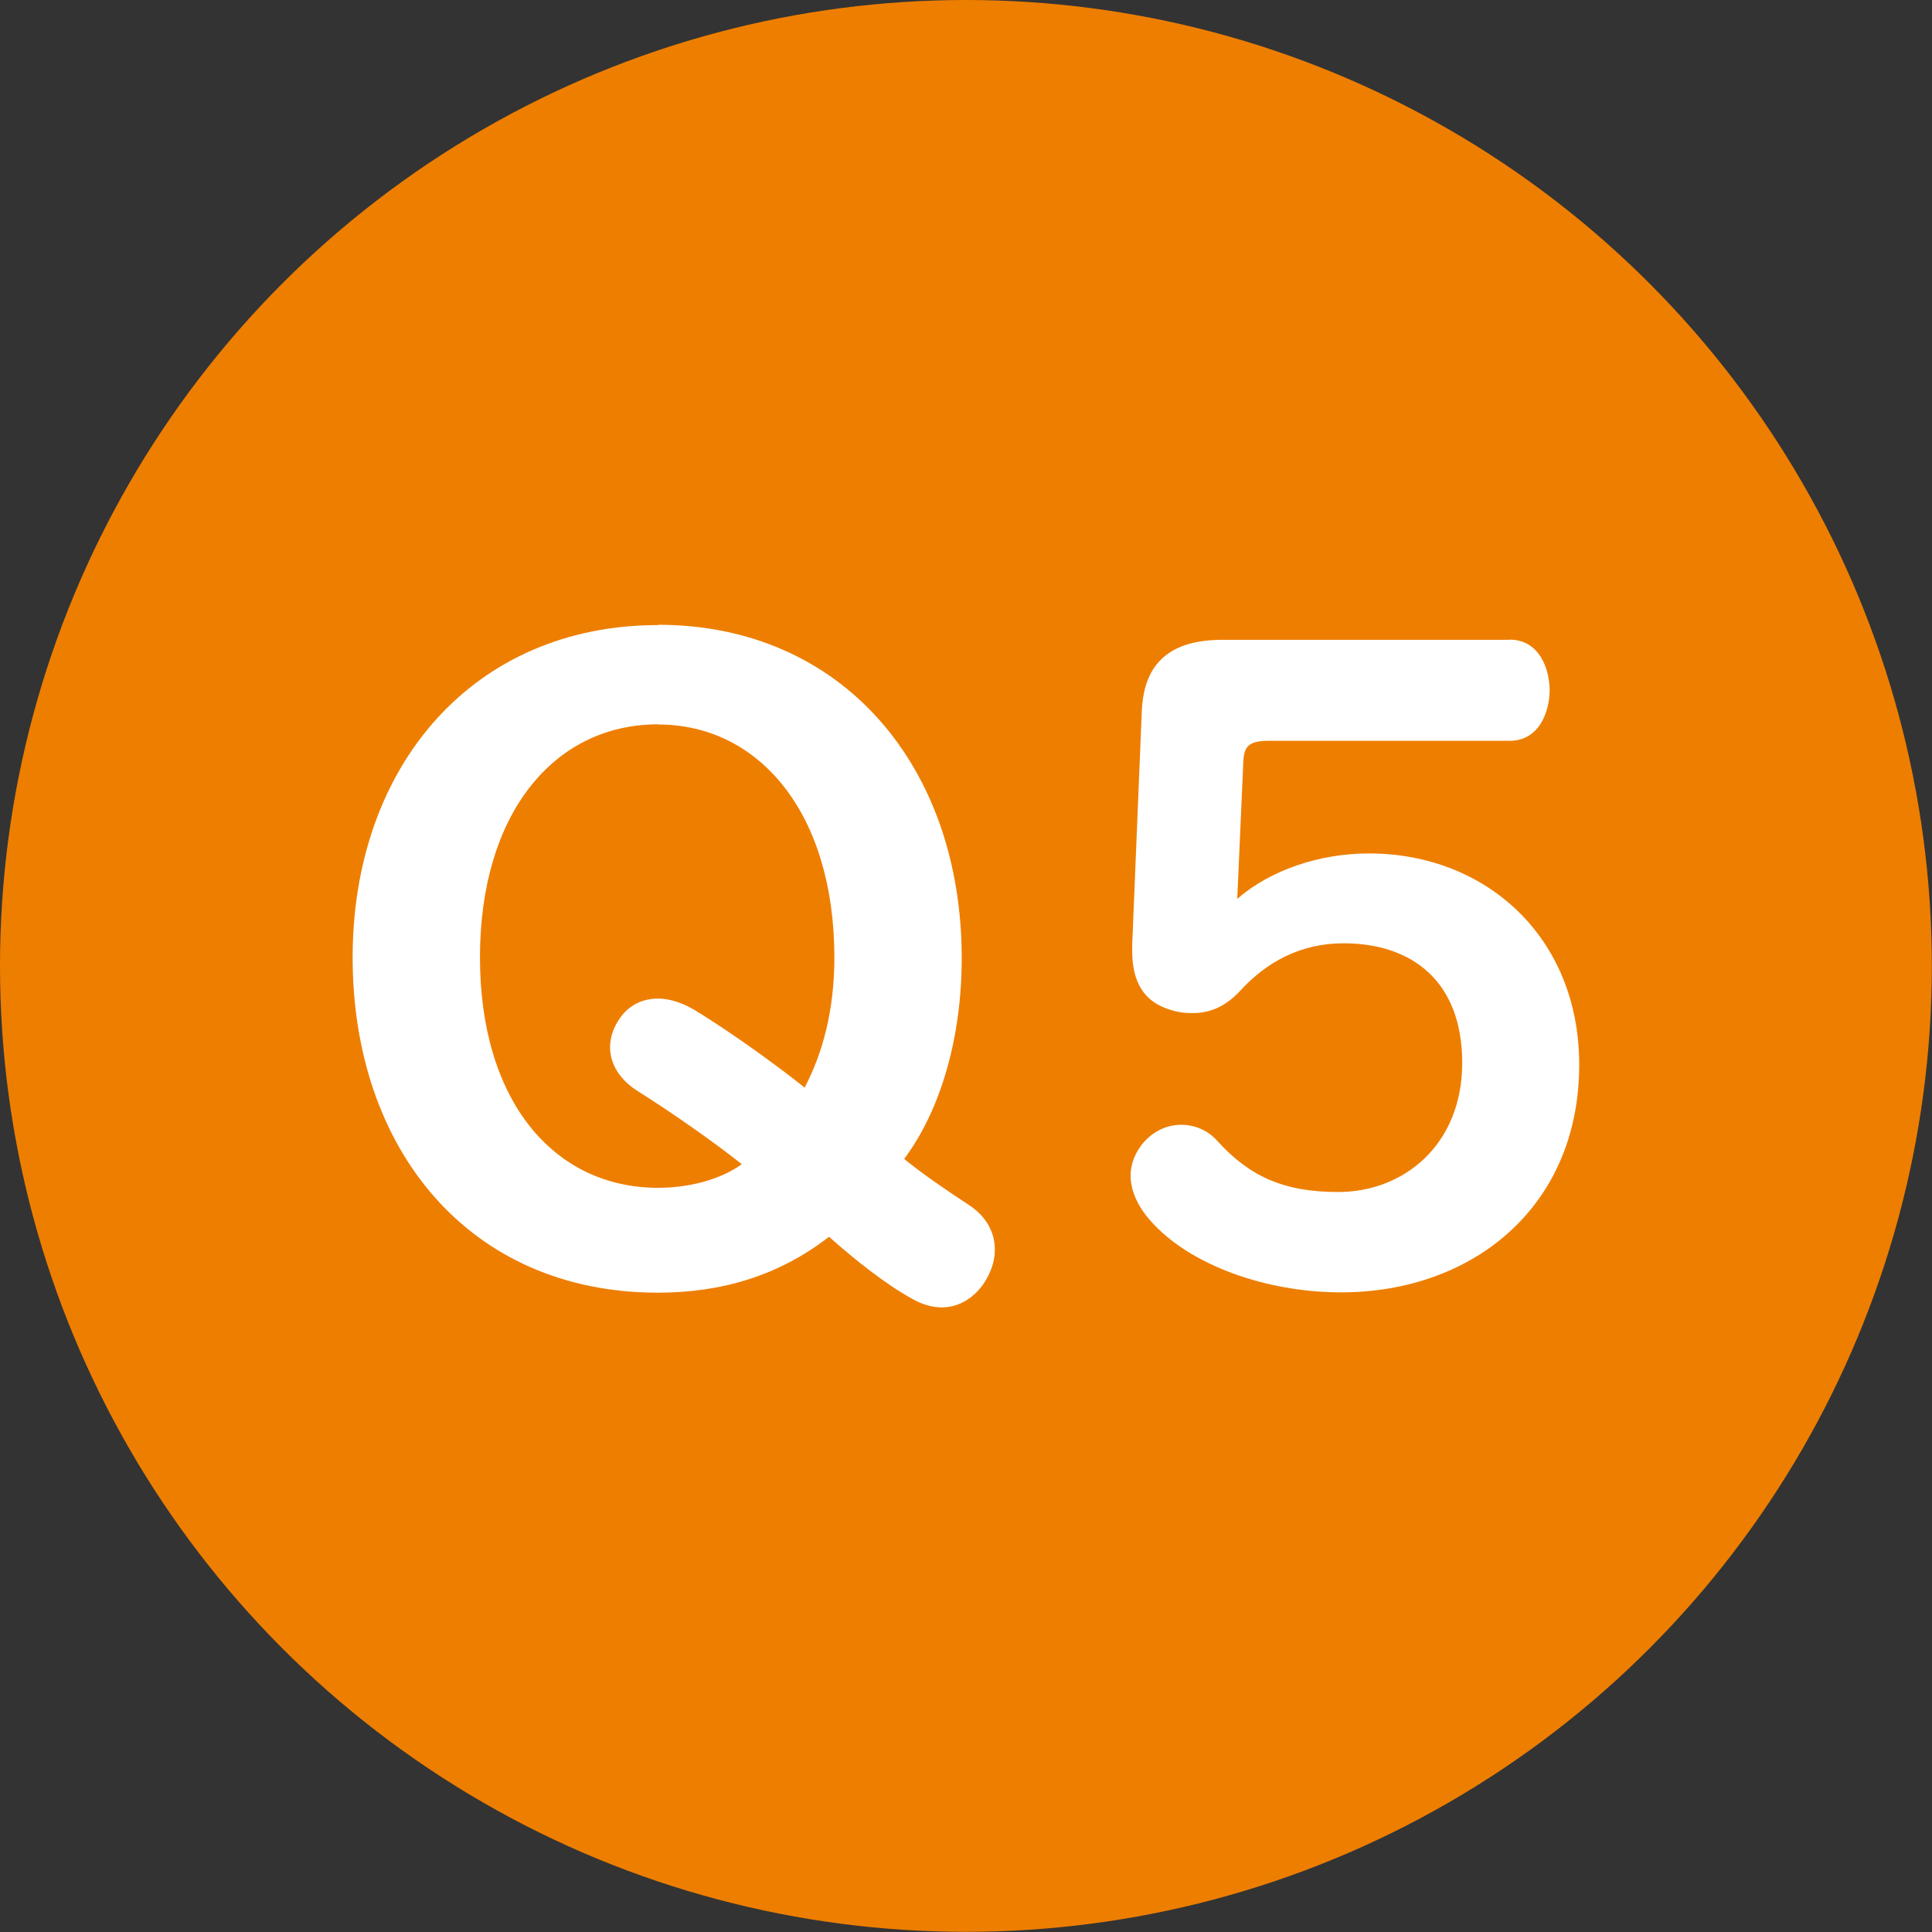
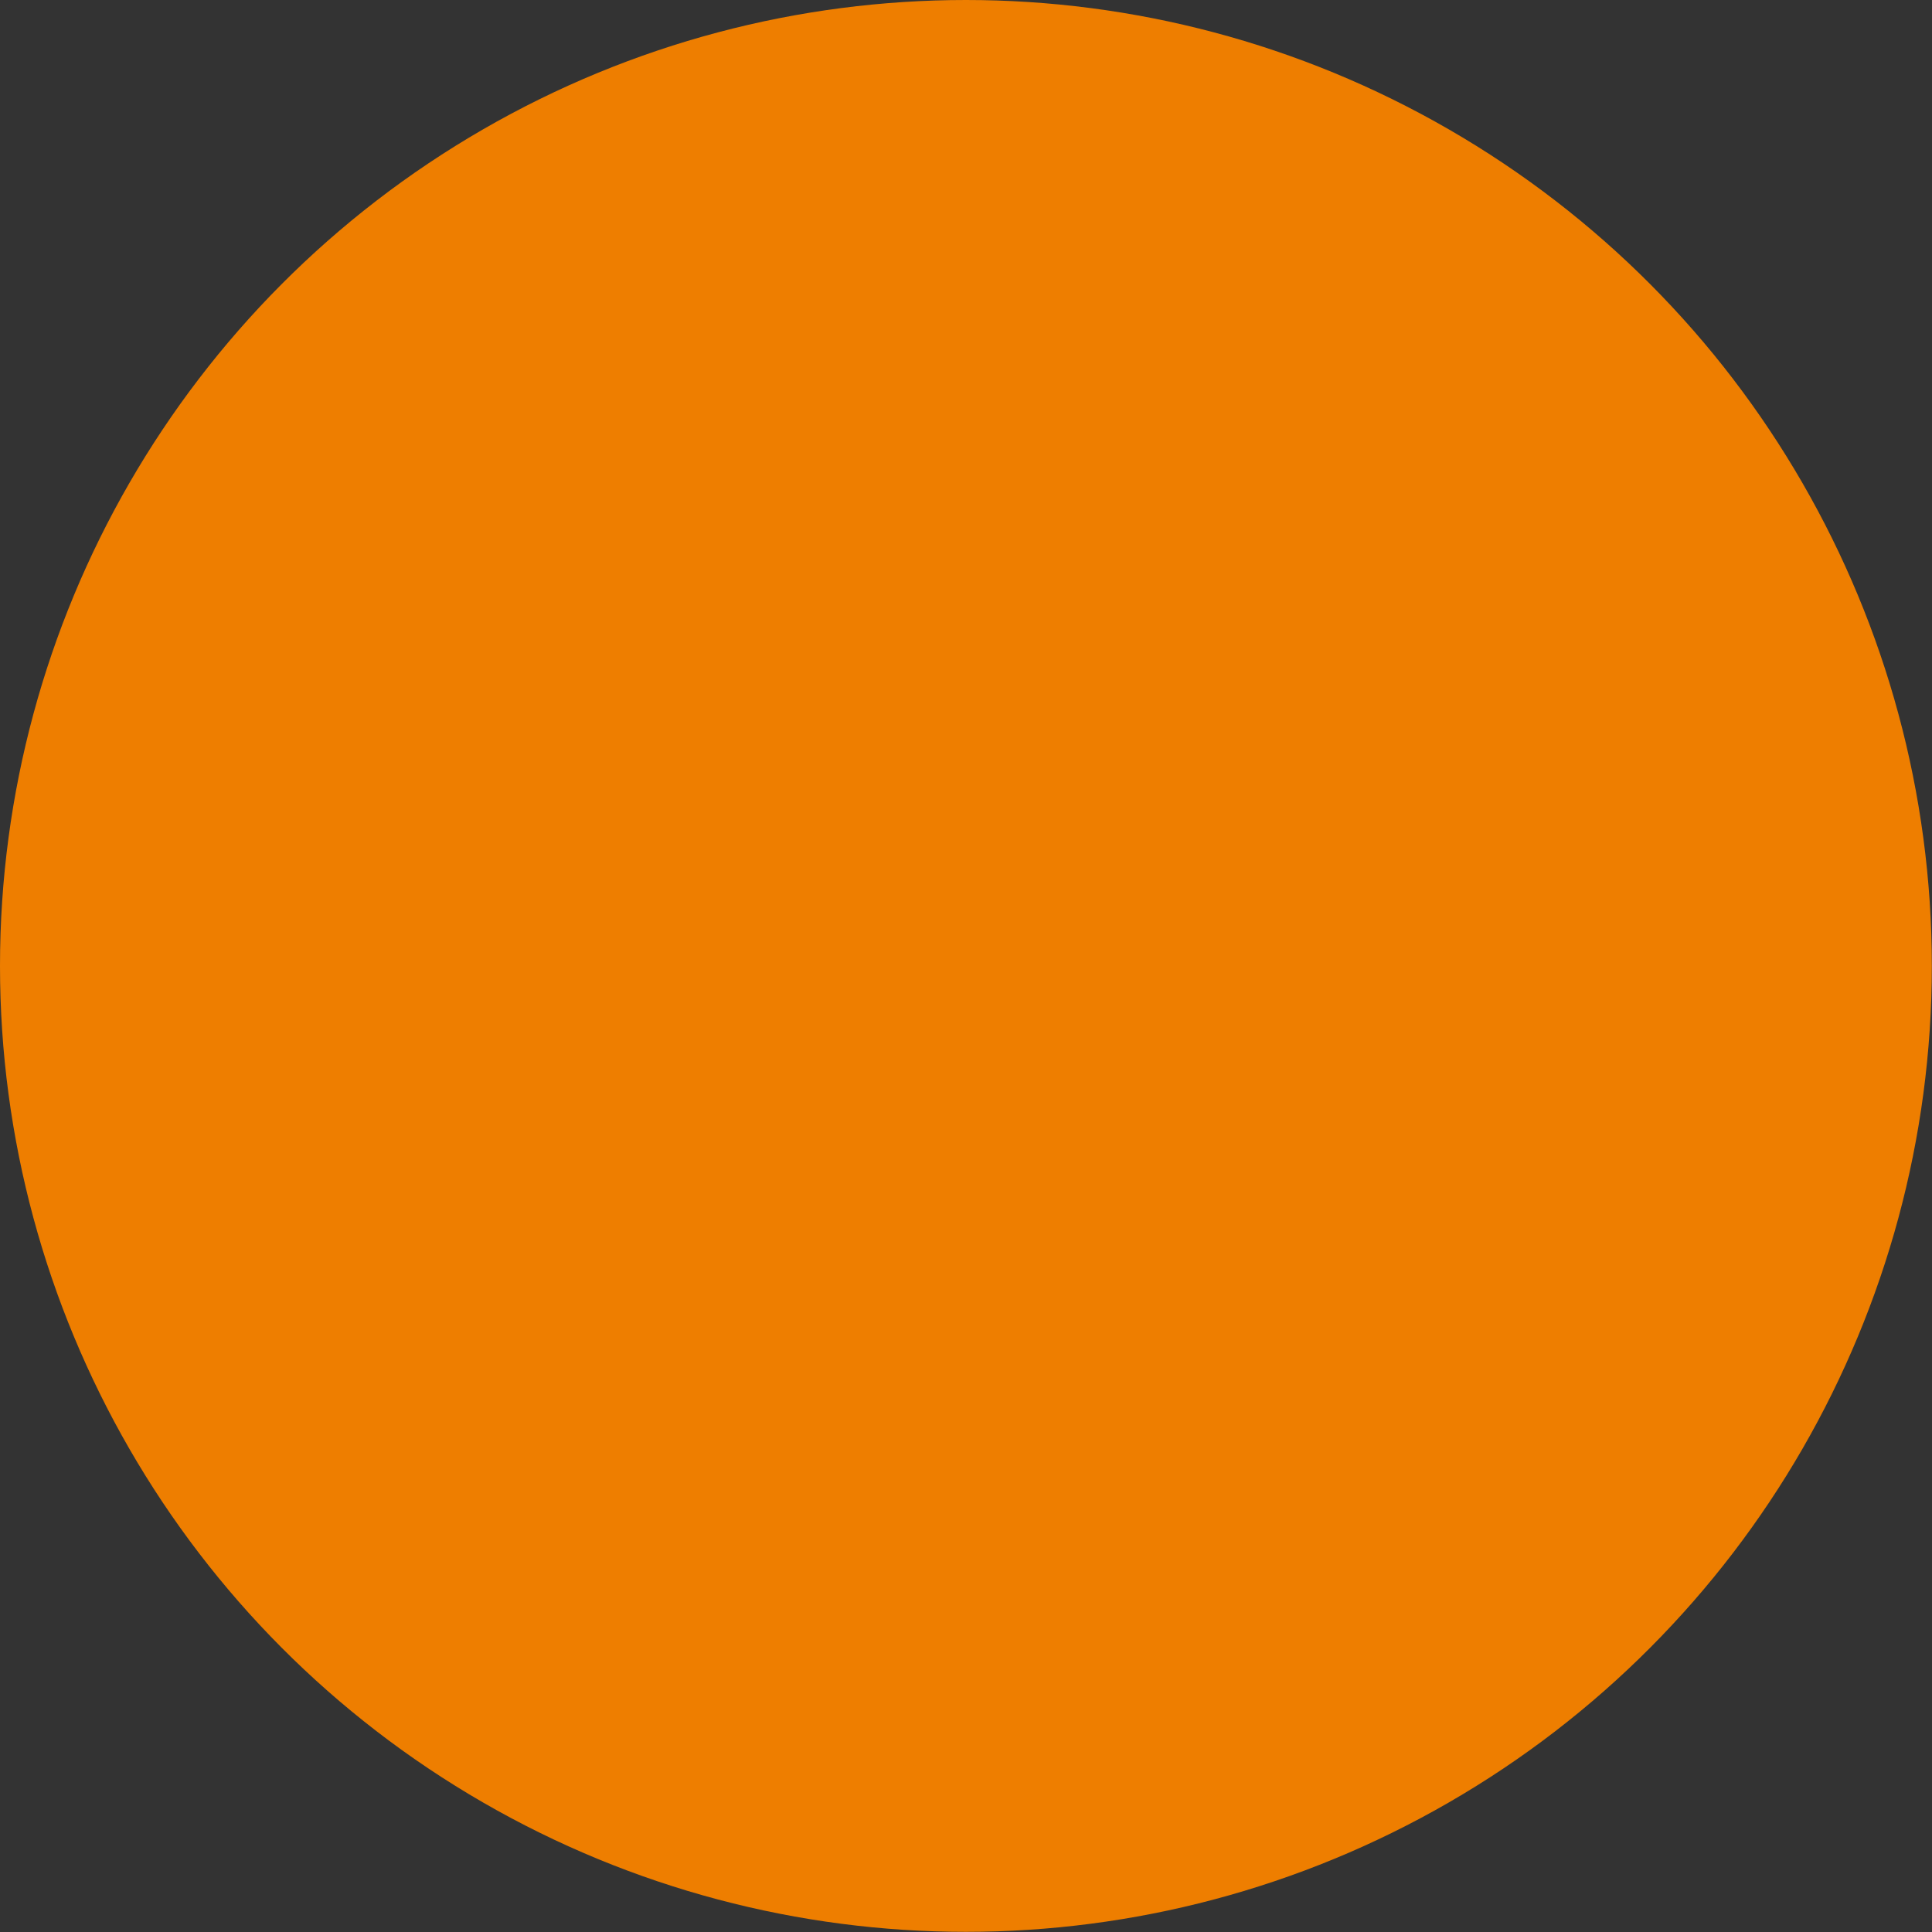
<svg xmlns="http://www.w3.org/2000/svg" id="_レイヤー_2" viewBox="0 0 119.55 119.55">
  <rect x="0" y="0" width="119.55" height="119.55" fill="#333333" stroke="none" />
  <defs>
    <style>.cls-1{fill:#fff;}.cls-2{fill:#ee7e00;}</style>
  </defs>
  <g id="_レイヤー_1-2">
    <circle class="cls-2" cx="59.77" cy="59.77" r="59.77" />
-     <path class="cls-1" d="m40.72,38.66c11.39,0,18.79,8.75,18.79,20.63,0,4.91-1.3,9.4-3.56,12.42,1.03.86,2.7,2,3.94,2.81,1.19.76,1.67,1.78,1.67,2.81,0,.76-.27,1.46-.7,2.11-.59.86-1.51,1.46-2.59,1.46-.54,0-1.19-.16-1.84-.54-1.57-.86-3.51-2.38-5.13-3.83-3.13,2.43-6.7,3.46-10.58,3.46-11.72,0-18.9-8.91-18.9-20.74s7.45-20.57,18.9-20.57Zm0,6.16c-6.43,0-11.02,5.51-11.02,14.42s4.59,14.26,11.02,14.26c1.89,0,3.83-.49,5.18-1.46-1.62-1.3-4.32-3.19-6.37-4.48-1.24-.76-1.78-1.78-1.78-2.75,0-.65.22-1.24.59-1.78.54-.81,1.4-1.24,2.38-1.24.65,0,1.4.22,2.16.65,2.43,1.46,5.51,3.73,6.91,4.86,1.13-2.16,1.84-4.81,1.84-8.05,0-8.91-4.64-14.42-10.91-14.42Z" />
-     <path class="cls-1" d="m93.41,39.58c1.89,0,2.48,1.89,2.48,3.13s-.59,3.13-2.48,3.13h-14.9c-1.19,0-1.51.32-1.57,1.19l-.38,8.59c2.05-1.78,5.08-2.81,8.15-2.81,7.24,0,13.01,5.18,13.01,13.07,0,8.8-6.59,14.09-14.74,14.09-4.59,0-9.4-1.67-11.83-4.48-.76-.86-1.19-1.84-1.19-2.75,0-.76.32-1.51.86-2.11.65-.7,1.46-1.03,2.27-1.03s1.62.32,2.21.97c2,2.21,4.1,3.19,7.51,3.19,4.05,0,7.67-2.92,7.67-7.99s-3.13-7.4-7.34-7.4c-2.7,0-4.81,1.19-6.43,2.97-.81.86-1.73,1.35-2.92,1.35-.49,0-.97-.05-1.57-.27-1.4-.49-2.16-1.62-2.16-3.56v-.43l.59-14.36c.11-3.08,1.78-4.48,5.02-4.48h17.71Z" />
  </g>
</svg>